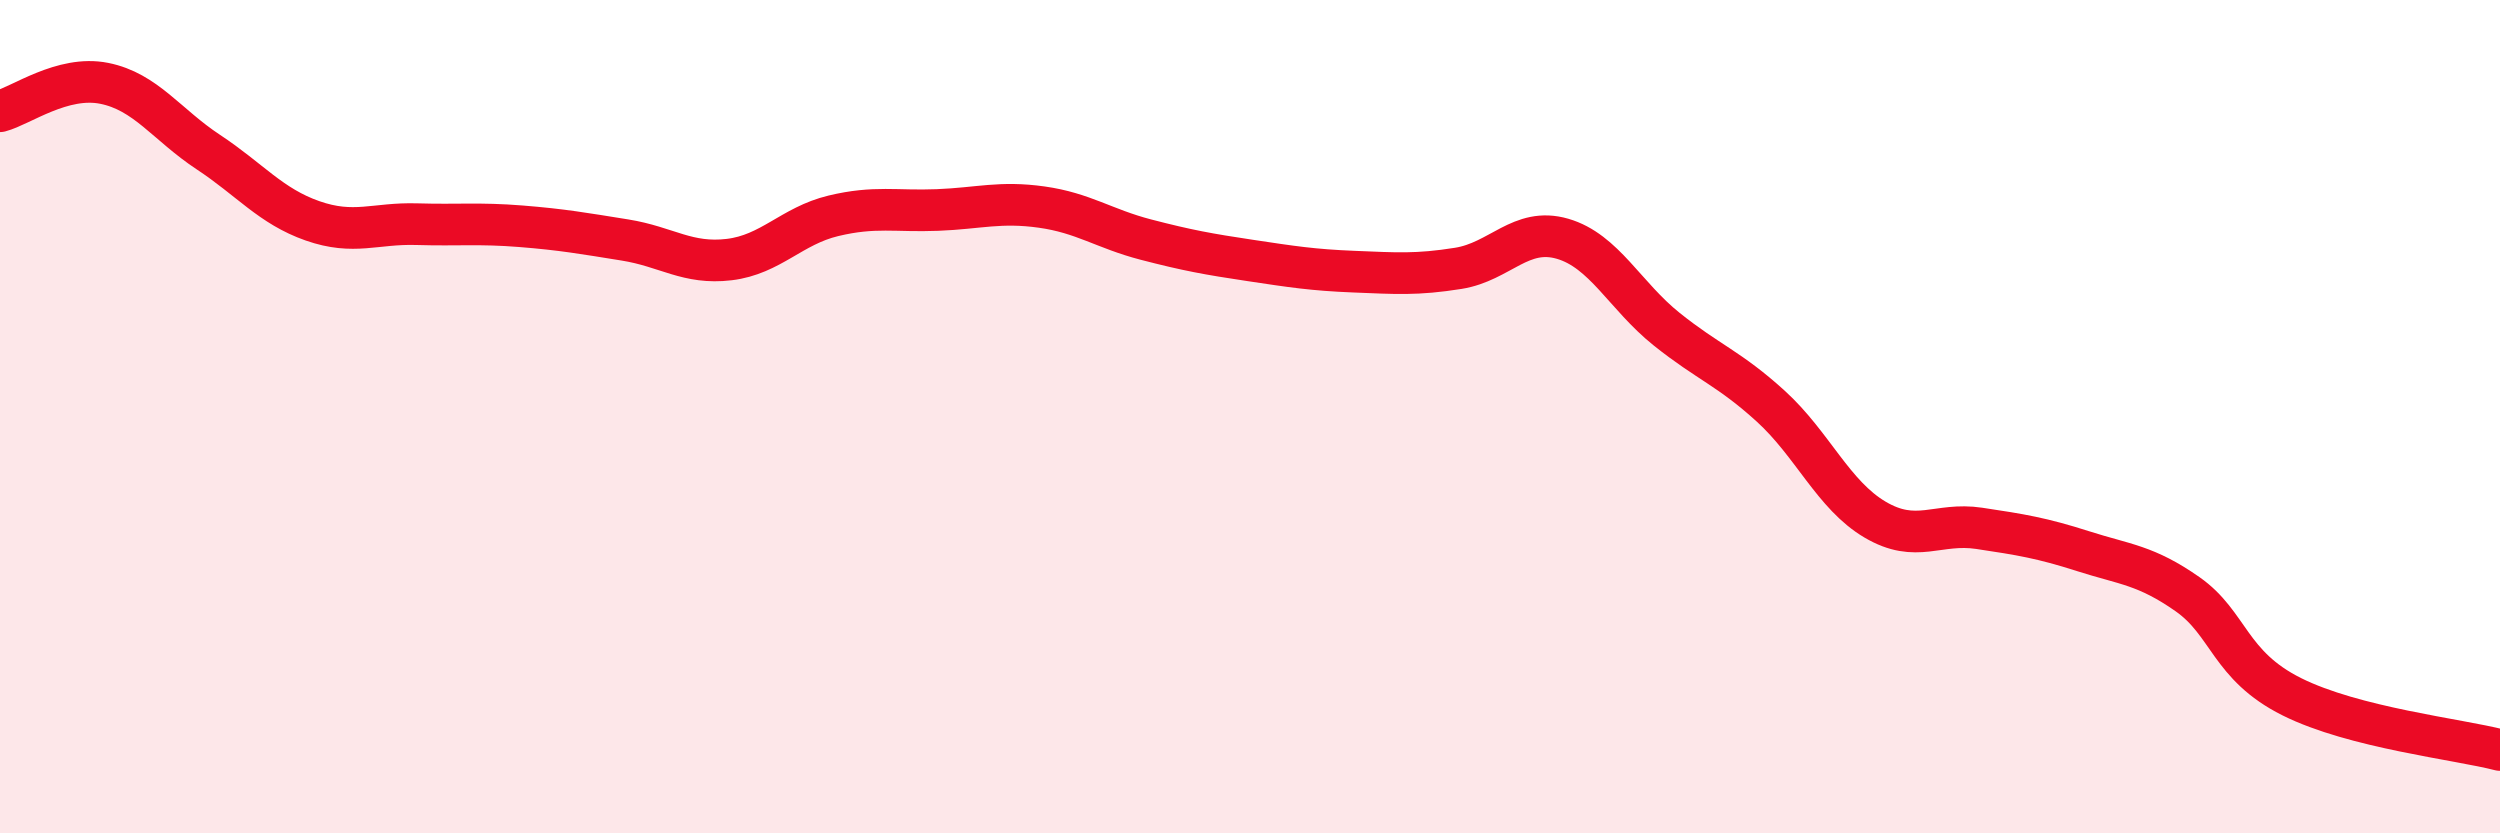
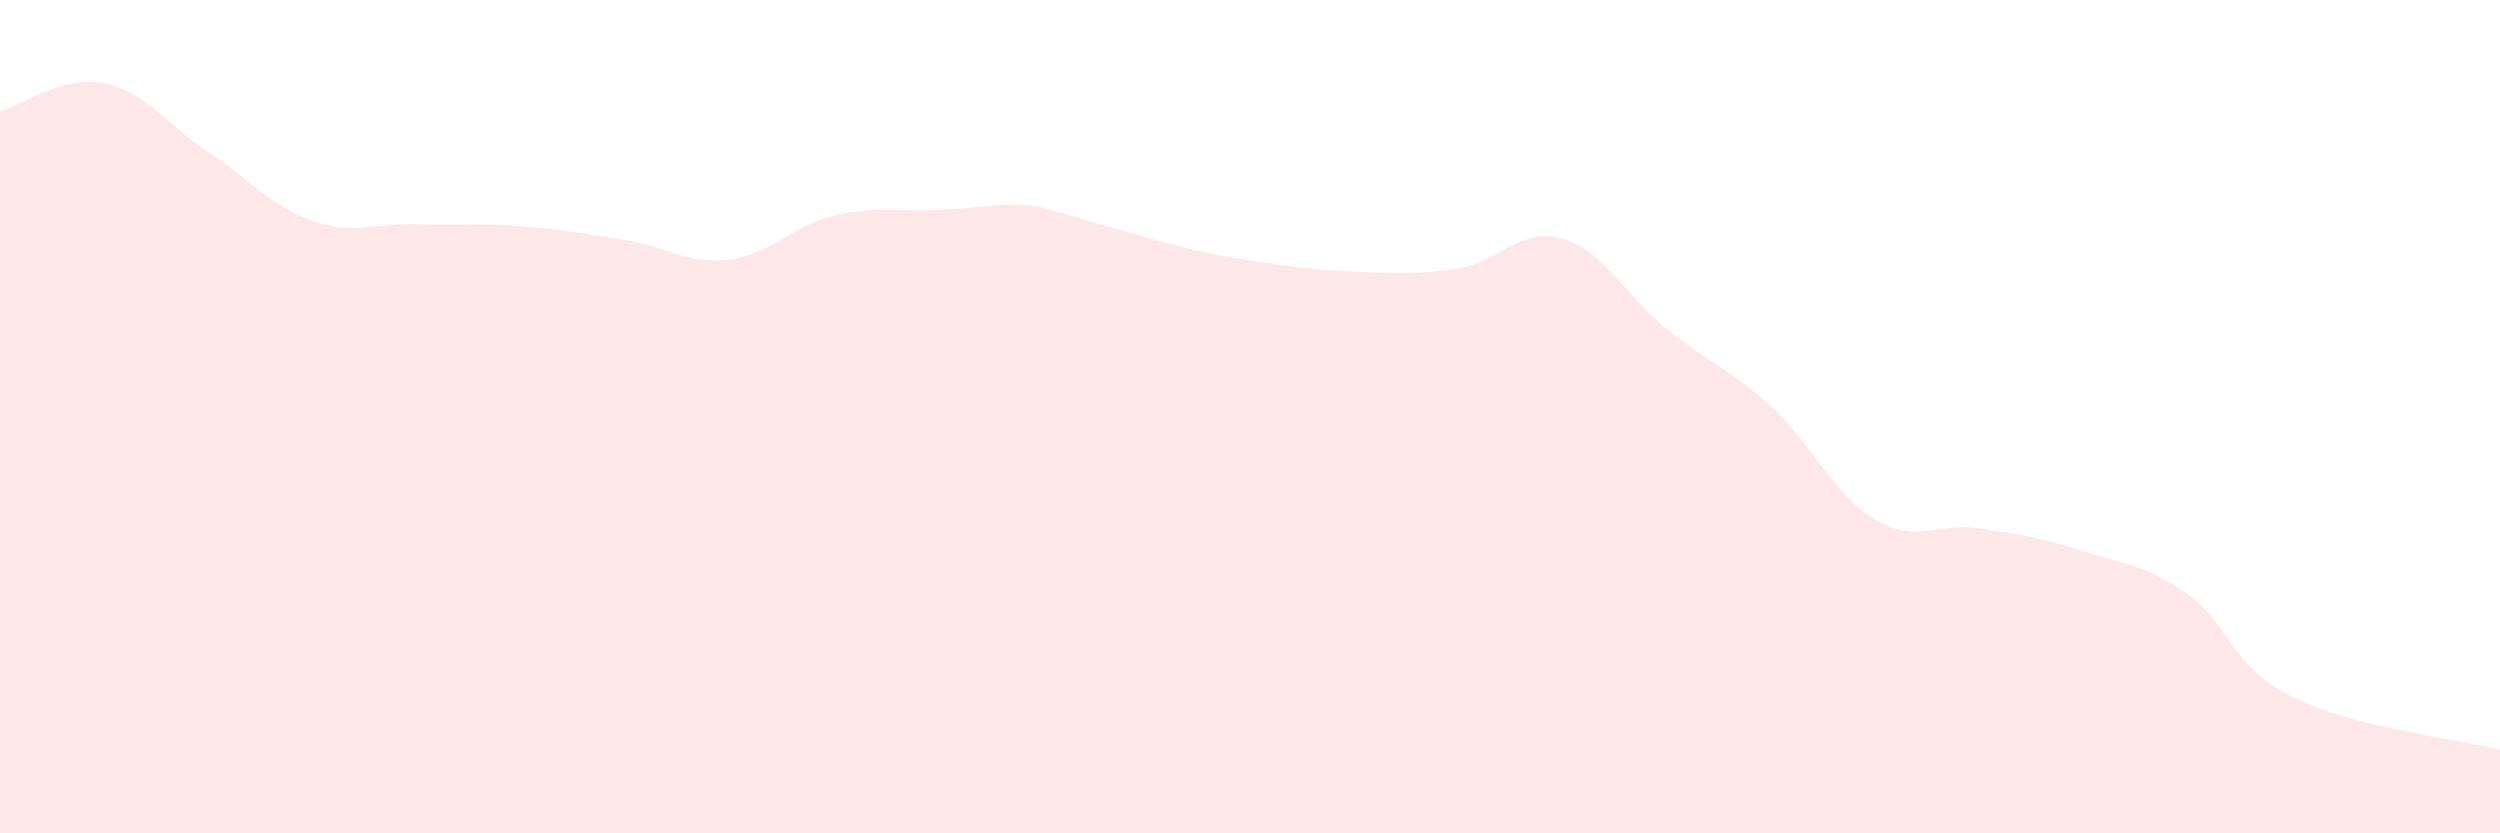
<svg xmlns="http://www.w3.org/2000/svg" width="60" height="20" viewBox="0 0 60 20">
-   <path d="M 0,2.67 C 0.5,2.54 1.5,1.8 2.5,2 C 3.5,2.2 4,2.99 5,3.65 C 6,4.31 6.5,4.95 7.5,5.3 C 8.5,5.65 9,5.35 10,5.38 C 11,5.41 11.5,5.35 12.5,5.43 C 13.5,5.51 14,5.6 15,5.76 C 16,5.92 16.5,6.35 17.5,6.23 C 18.5,6.11 19,5.42 20,5.18 C 21,4.94 21.5,5.08 22.5,5.04 C 23.5,5 24,4.83 25,4.97 C 26,5.11 26.5,5.49 27.5,5.75 C 28.5,6.01 29,6.1 30,6.25 C 31,6.4 31.5,6.48 32.5,6.52 C 33.5,6.56 34,6.6 35,6.44 C 36,6.28 36.5,5.44 37.5,5.73 C 38.5,6.02 39,7.1 40,7.9 C 41,8.7 41.5,8.84 42.5,9.75 C 43.5,10.66 44,11.88 45,12.47 C 46,13.06 46.5,12.53 47.5,12.68 C 48.5,12.83 49,12.91 50,13.23 C 51,13.55 51.5,13.56 52.5,14.26 C 53.5,14.96 53.5,15.97 55,16.72 C 56.5,17.47 59,17.74 60,18L60 20L0 20Z" fill="#EB0A25" opacity="0.1" stroke-linecap="round" stroke-linejoin="round" />
-   <path d="M 0,2.67 C 0.5,2.54 1.5,1.8 2.5,2 C 3.5,2.2 4,2.99 5,3.65 C 6,4.31 6.5,4.95 7.5,5.3 C 8.5,5.65 9,5.35 10,5.38 C 11,5.41 11.5,5.35 12.5,5.43 C 13.5,5.51 14,5.6 15,5.76 C 16,5.92 16.5,6.35 17.5,6.23 C 18.5,6.11 19,5.42 20,5.18 C 21,4.94 21.5,5.08 22.5,5.04 C 23.5,5 24,4.83 25,4.97 C 26,5.11 26.5,5.49 27.5,5.75 C 28.5,6.01 29,6.1 30,6.25 C 31,6.4 31.5,6.48 32.5,6.52 C 33.5,6.56 34,6.6 35,6.44 C 36,6.28 36.5,5.44 37.5,5.73 C 38.5,6.02 39,7.1 40,7.9 C 41,8.7 41.5,8.84 42.5,9.75 C 43.5,10.66 44,11.88 45,12.47 C 46,13.06 46.5,12.53 47.5,12.68 C 48.5,12.83 49,12.91 50,13.23 C 51,13.55 51.5,13.56 52.5,14.26 C 53.5,14.96 53.5,15.97 55,16.72 C 56.5,17.47 59,17.74 60,18" stroke="#EB0A25" stroke-width="1" fill="none" stroke-linecap="round" stroke-linejoin="round" />
+   <path d="M 0,2.67 C 0.5,2.54 1.5,1.8 2.5,2 C 3.5,2.2 4,2.99 5,3.65 C 6,4.31 6.5,4.95 7.5,5.3 C 8.5,5.65 9,5.35 10,5.38 C 11,5.41 11.5,5.35 12.5,5.43 C 13.5,5.51 14,5.6 15,5.76 C 16,5.92 16.5,6.35 17.5,6.23 C 18.5,6.11 19,5.42 20,5.18 C 21,4.94 21.5,5.08 22.5,5.04 C 23.5,5 24,4.83 25,4.97 C 28.5,6.01 29,6.1 30,6.25 C 31,6.4 31.5,6.48 32.5,6.52 C 33.5,6.56 34,6.6 35,6.44 C 36,6.28 36.5,5.44 37.5,5.73 C 38.5,6.02 39,7.1 40,7.9 C 41,8.7 41.5,8.84 42.5,9.75 C 43.5,10.66 44,11.88 45,12.47 C 46,13.06 46.5,12.53 47.5,12.68 C 48.5,12.83 49,12.91 50,13.23 C 51,13.55 51.5,13.56 52.5,14.26 C 53.5,14.96 53.5,15.97 55,16.72 C 56.5,17.47 59,17.74 60,18L60 20L0 20Z" fill="#EB0A25" opacity="0.1" stroke-linecap="round" stroke-linejoin="round" />
</svg>